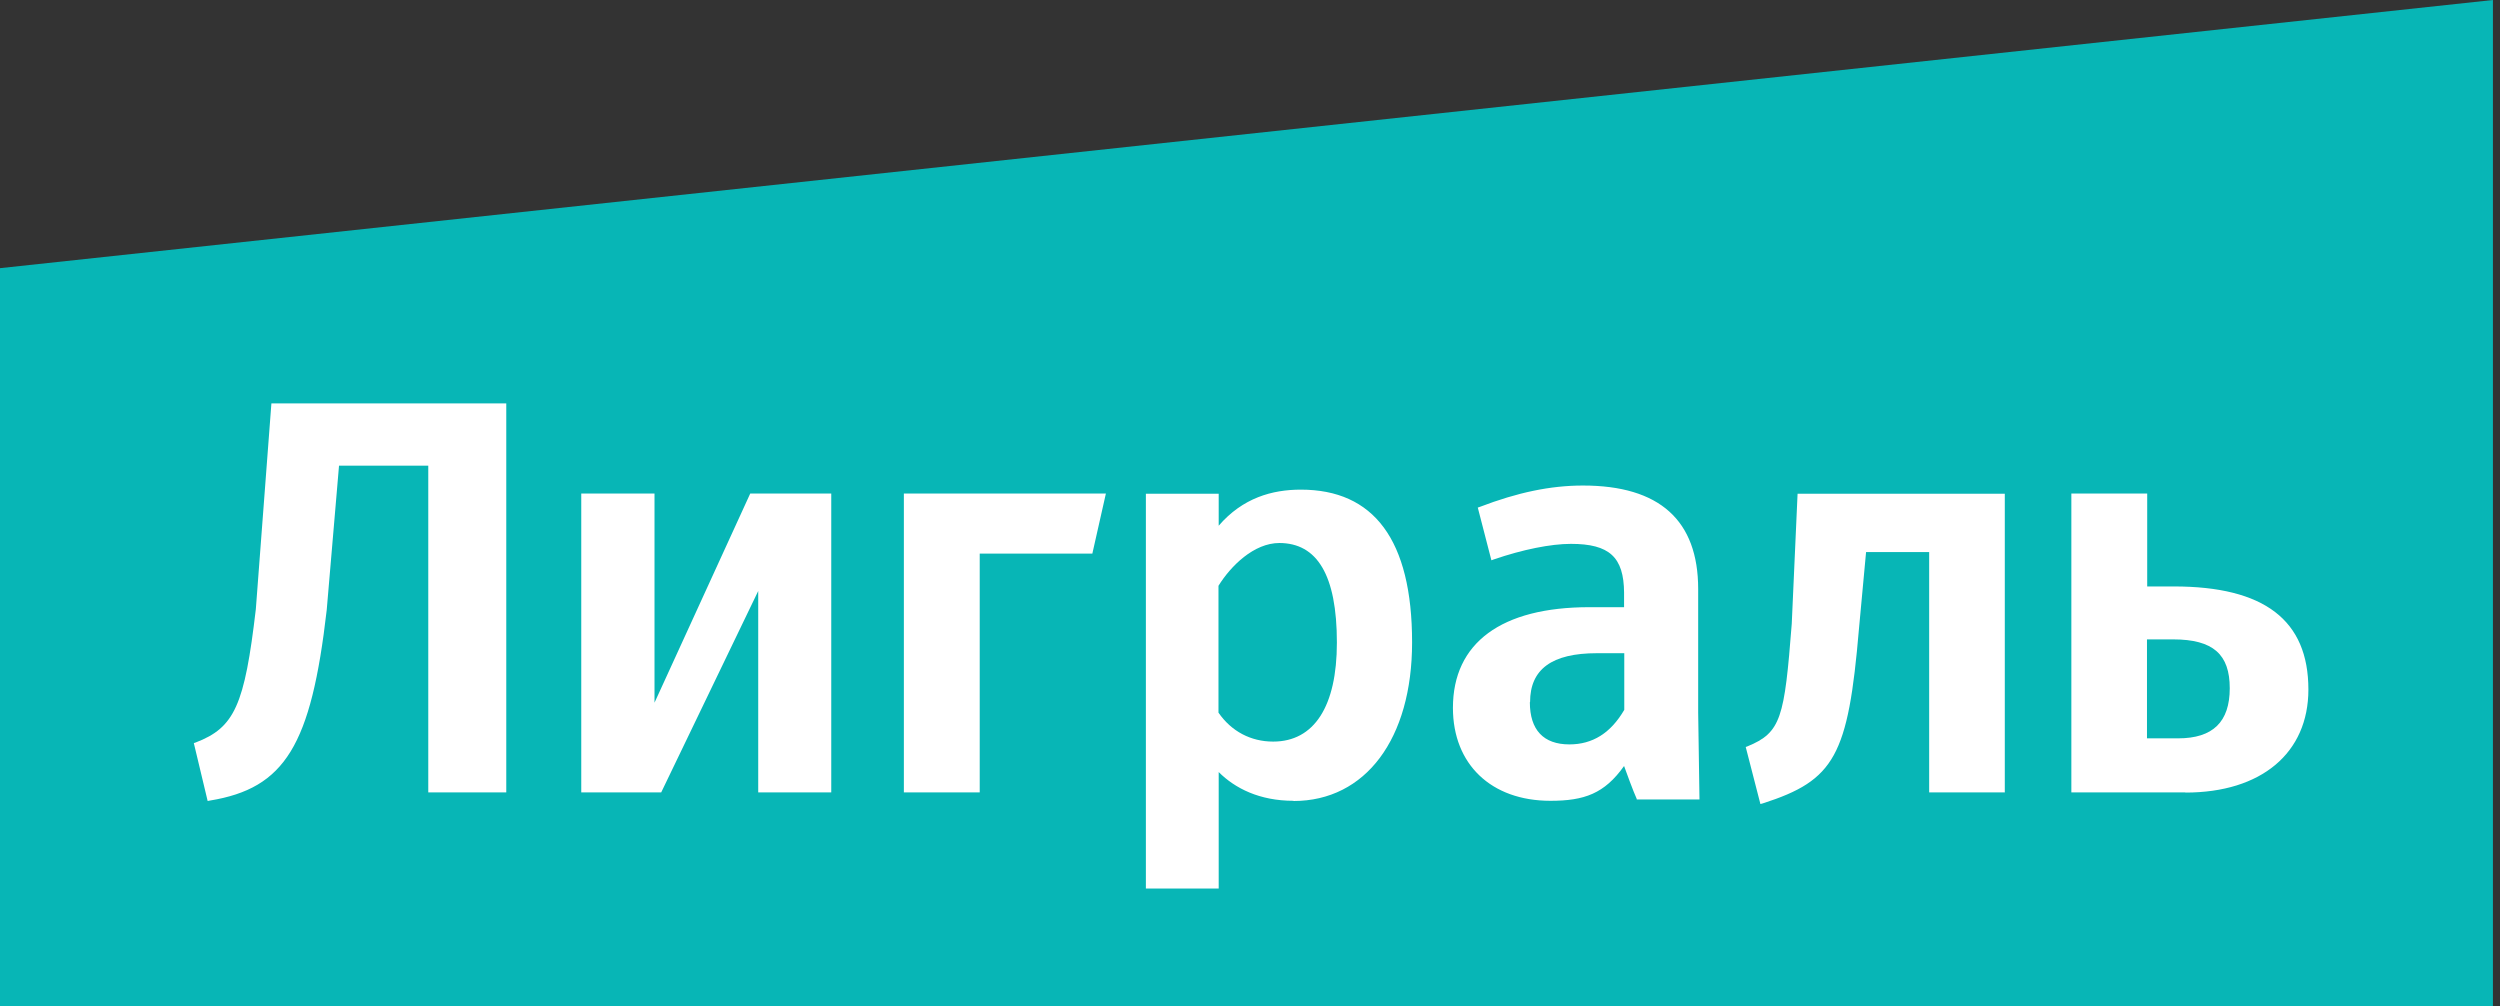
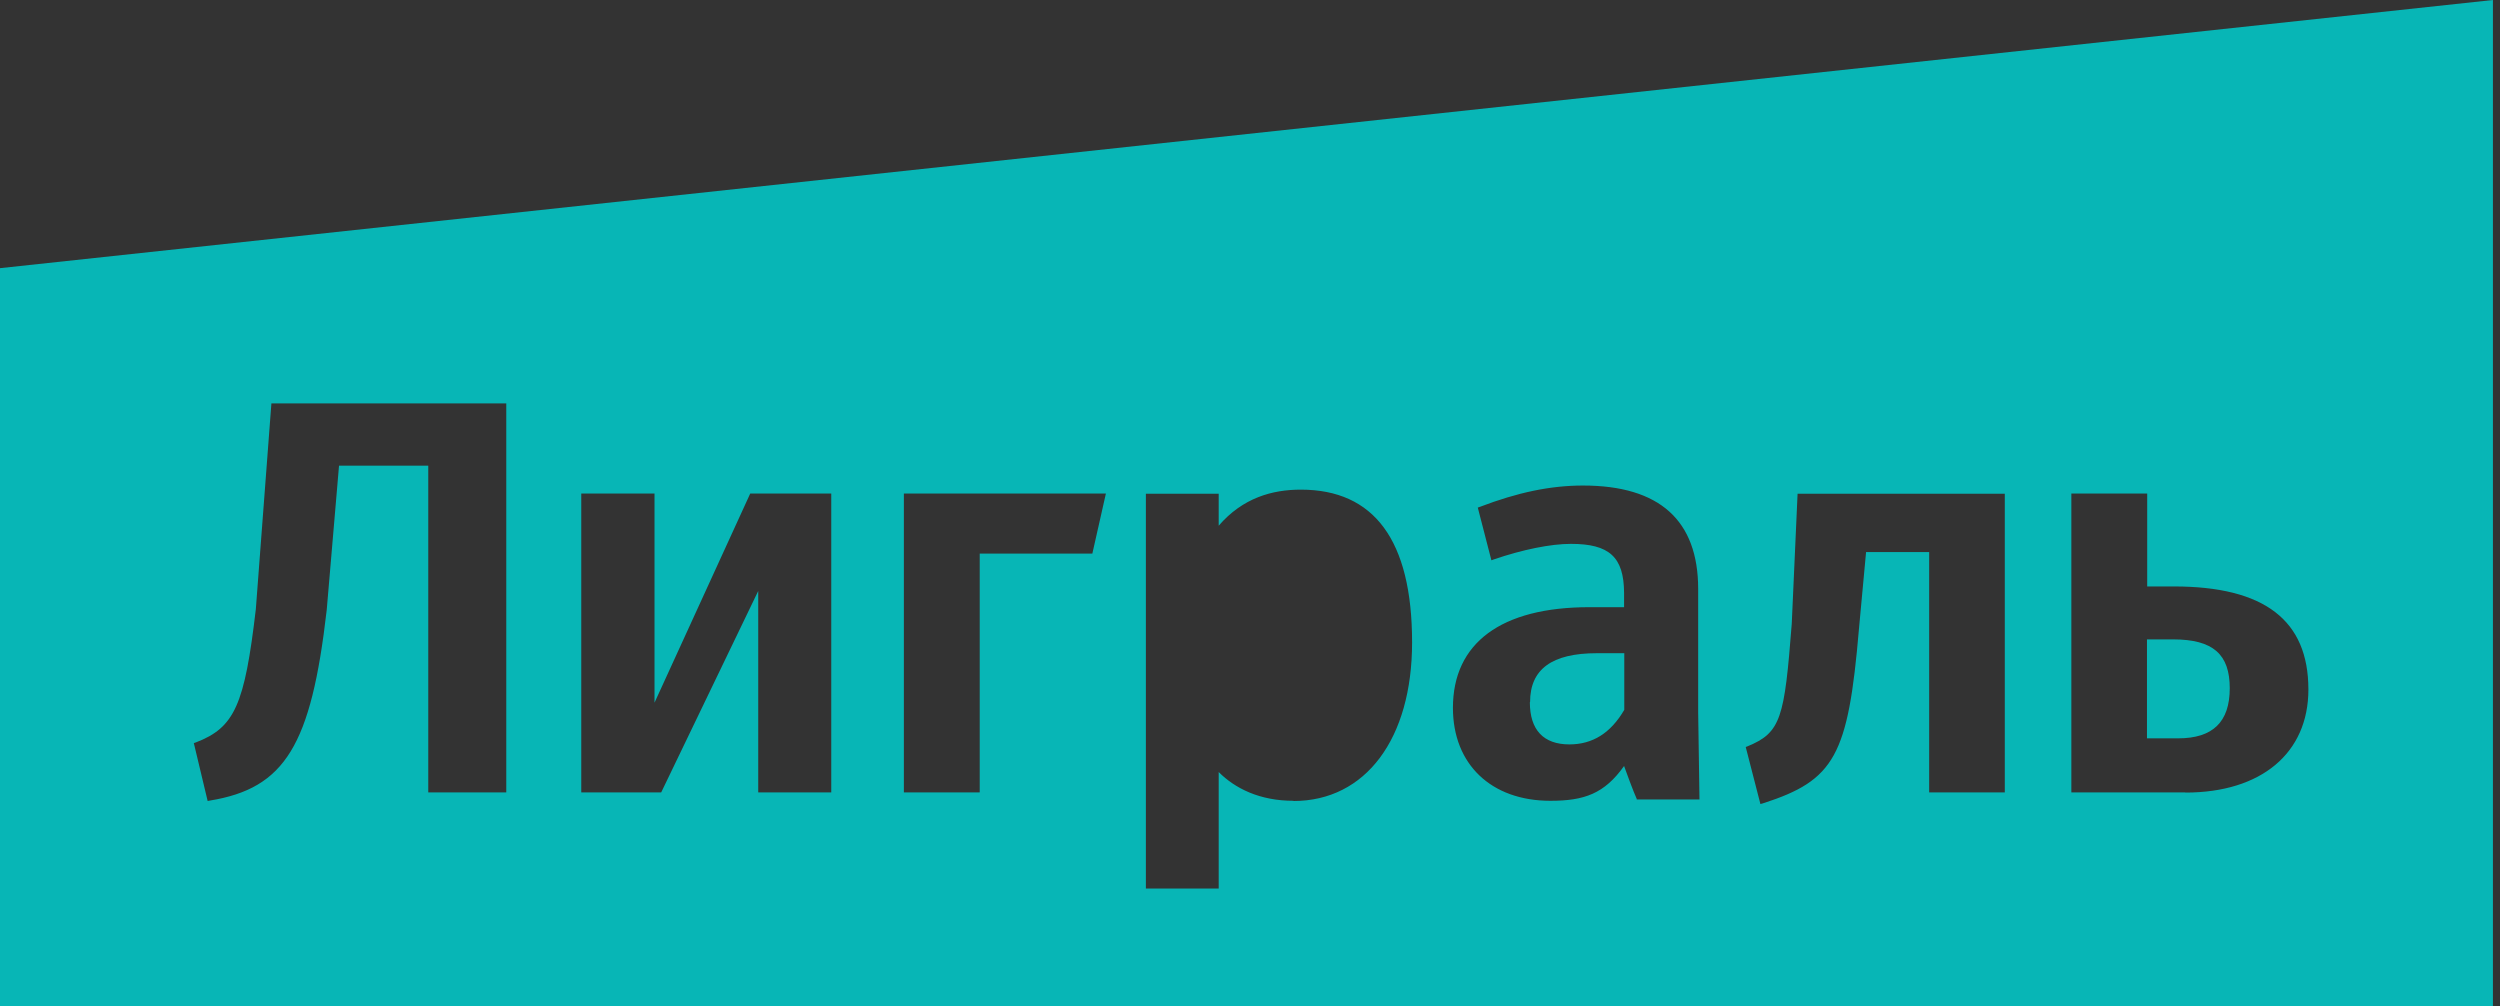
<svg xmlns="http://www.w3.org/2000/svg" width="159" height="64" viewBox="0 0 159 64" fill="none">
  <rect x="0" y="0" width="159" height="64" fill="#333333" stroke="none" />
  <g clip-path="url(#clip0_3310_13208)">
-     <path d="M152.352 18.759H6.198V62.557H152.352V18.759Z" fill="white" />
-     <path fill-rule="evenodd" clip-rule="evenodd" d="M81.371 34.535C79.749 34.535 78.279 35.992 77.495 37.257V45.324C78.32 46.519 79.557 47.165 80.972 47.165C83.583 47.165 85.026 44.925 85.026 40.871C85.026 36.556 83.762 34.535 81.357 34.535H81.371Z" fill="#07B6B6" />
    <path fill-rule="evenodd" clip-rule="evenodd" d="M0 17.055V64H158.55V0L0 17.055ZM32.199 50.395H27.238V29.616H21.562L20.779 38.796C19.79 47.413 18.127 50.134 13.344 50.917L13.207 50.944L12.327 47.261L12.451 47.22C14.925 46.272 15.557 44.843 16.271 38.741L17.261 25.658H32.199V50.395ZM52.855 50.395H48.223V37.586L42.053 50.395H36.968V31.388H41.627V44.691L47.715 31.388H52.868V50.395H52.855ZM69.47 35.209H62.31V50.395H57.486V31.388H70.335L69.47 35.223V35.209ZM82.264 50.931C80.12 50.931 78.554 50.147 77.509 49.103V56.51H72.878V31.402H77.509V33.436C79.035 31.663 80.917 31.141 82.731 31.141C87.363 31.141 89.809 34.316 89.809 40.857C89.809 46.986 86.854 50.944 82.264 50.944V50.931ZM104.101 50.821L104.06 50.724C104.06 50.724 103.881 50.353 103.291 48.718C102.04 50.477 100.762 50.931 98.604 50.931C94.839 50.931 92.406 48.608 92.406 45.021C92.406 40.885 95.485 38.617 101.078 38.617H103.291V37.696C103.277 35.429 102.356 34.59 99.91 34.59C98.632 34.59 96.845 34.948 95.004 35.58L94.853 35.635L93.987 32.282L94.11 32.24C96.515 31.32 98.604 30.88 100.679 30.88C105.544 30.88 108.004 33.093 108.004 37.463V45.324L108.087 50.848H104.088L104.101 50.821ZM127.519 50.395H122.695V35.113H118.682L118.229 40.005C117.542 48.072 116.69 49.625 112.113 51.096L111.962 51.137L111.028 47.509L111.138 47.468C113.282 46.588 113.488 45.667 113.955 39.675L114.326 31.402H127.505V50.408L127.519 50.395ZM138.994 50.395H131.738V31.388H136.562V37.298H138.252C144.01 37.298 146.814 39.442 146.814 43.853C146.814 47.894 143.818 50.408 138.994 50.408V50.395Z" fill="#07B6B6" />
    <path fill-rule="evenodd" clip-rule="evenodd" d="M97.299 44.664C97.299 46.423 98.165 47.344 99.814 47.344C101.284 47.344 102.439 46.629 103.304 45.145V41.544H101.559C98.701 41.544 97.313 42.561 97.313 44.65L97.299 44.664Z" fill="#07B6B6" />
    <path fill-rule="evenodd" clip-rule="evenodd" d="M138.211 40.665H136.548V46.959H138.527C140.74 46.959 141.812 45.914 141.812 43.771C141.812 41.627 140.767 40.665 138.211 40.665Z" fill="#07B6B6" />
  </g>
  <defs>
    <clipPath id="clip0_3310_13208">
      <rect width="158.55" height="64" fill="white" />
    </clipPath>
  </defs>
</svg>